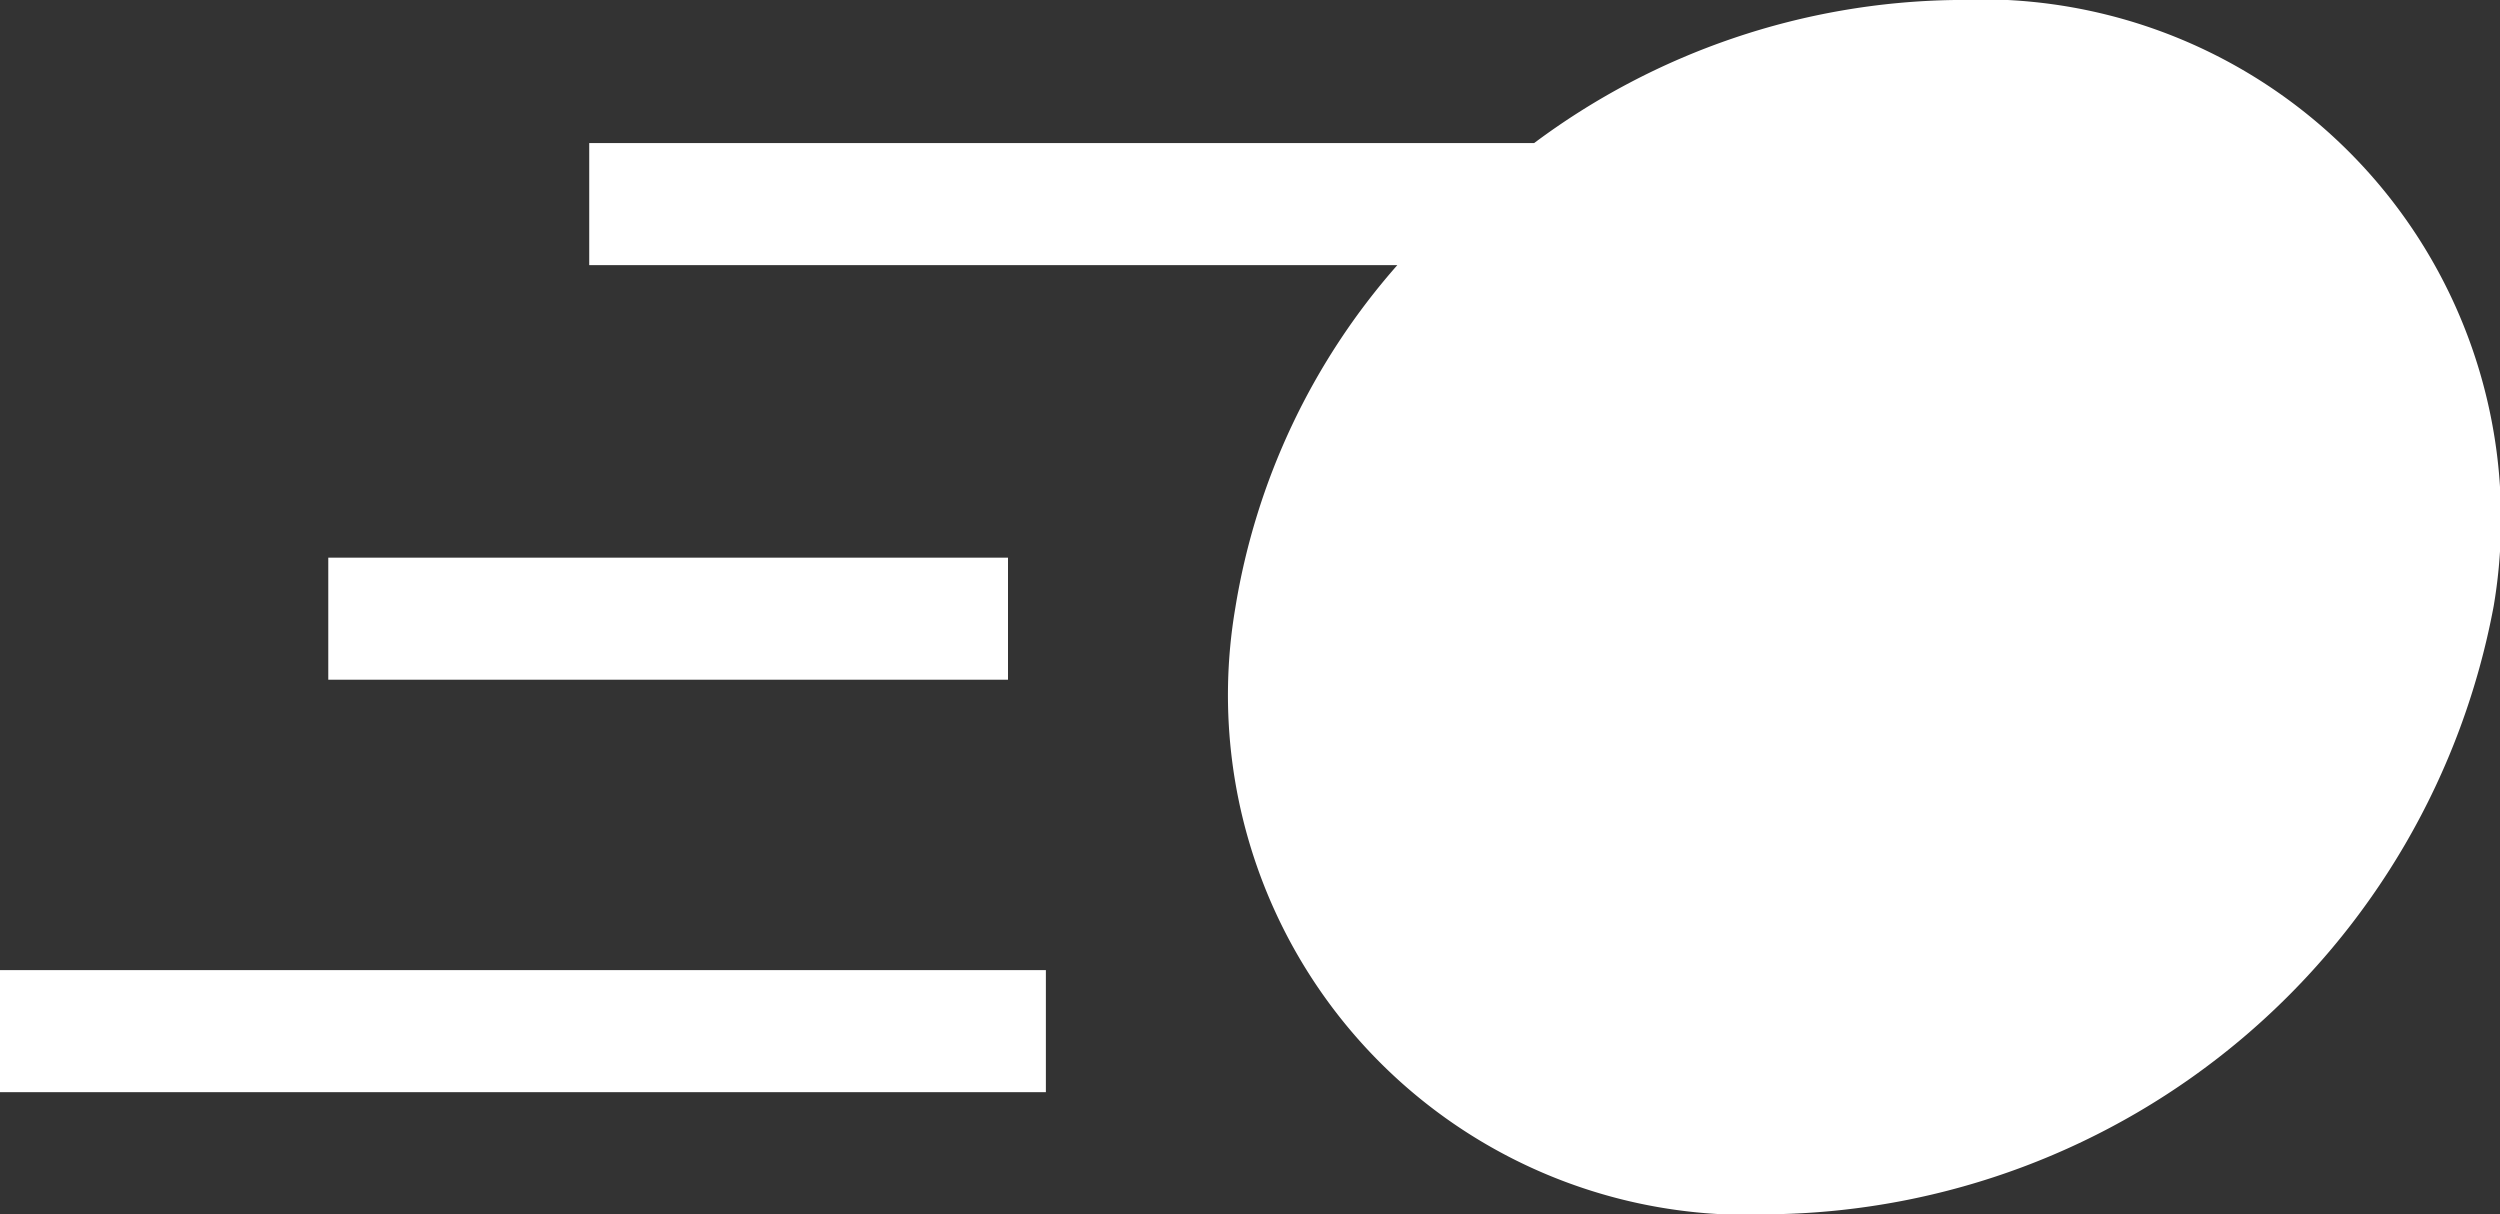
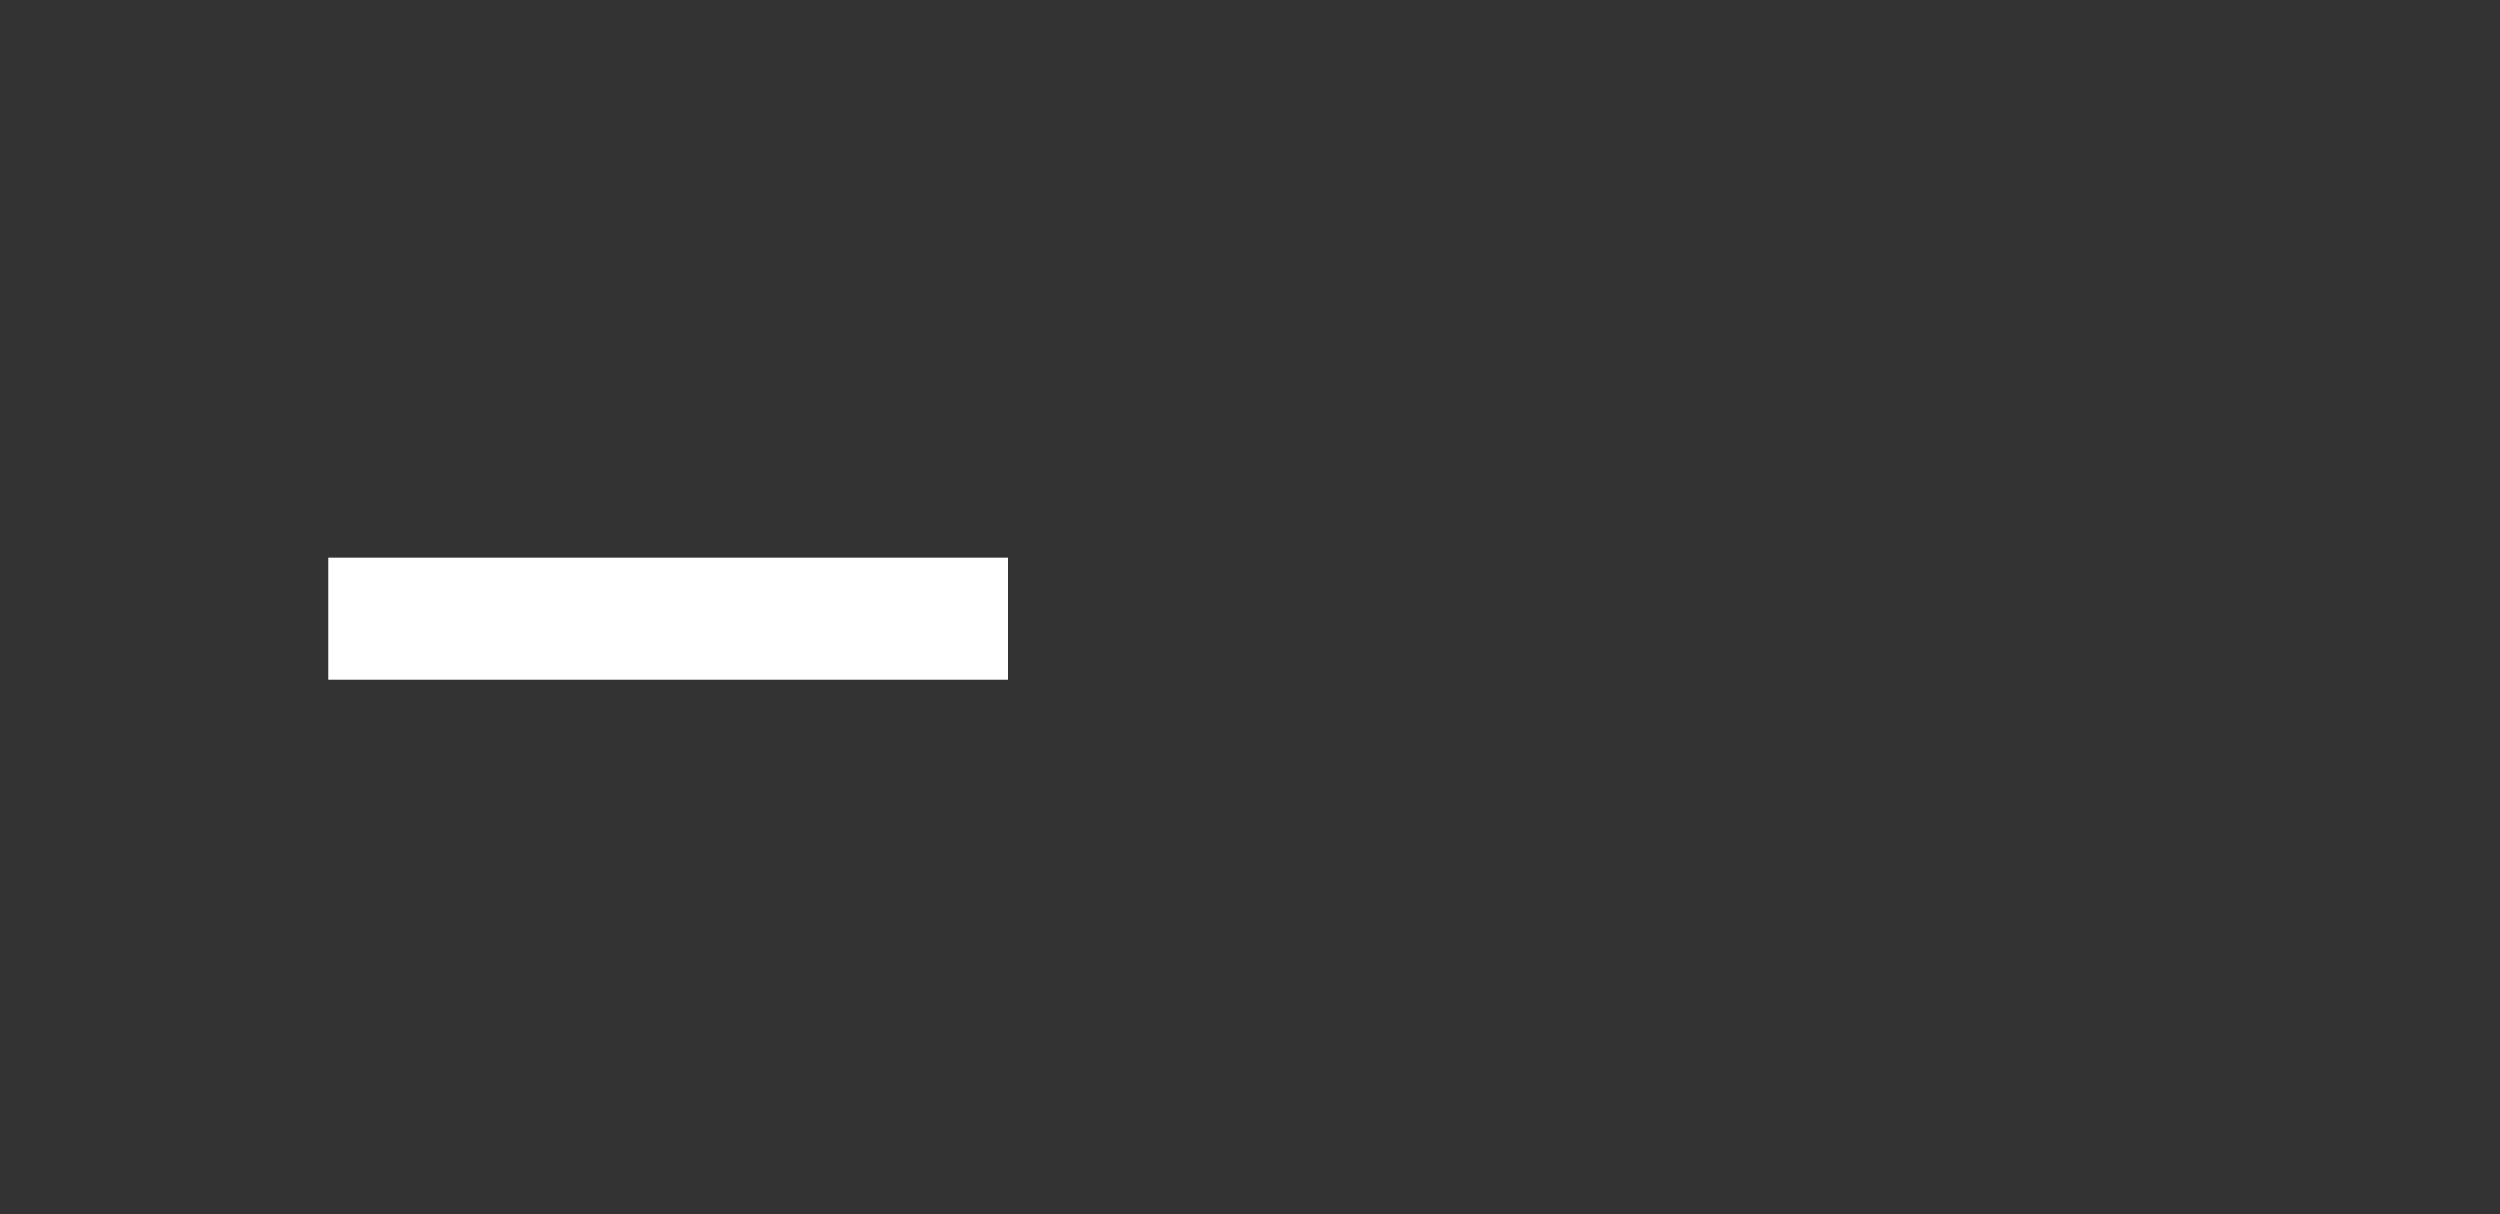
<svg xmlns="http://www.w3.org/2000/svg" viewBox="0 0 11.88 5.77">
  <rect x="0" y="0" width="11.88" height="5.77" fill="#333333" stroke="none" />
  <defs>
    <style>.cls-1{fill:#fff;}</style>
  </defs>
  <g id="Layer_2" data-name="Layer 2">
    <g id="Layer_4" data-name="Layer 4">
-       <path class="cls-1" d="M9.29,0a3.42,3.42,0,0,0-2,.68H2.8v.58H6.64a3.25,3.25,0,0,0-.77,1.63A2.47,2.47,0,0,0,8.43,5.77a3.54,3.54,0,0,0,3.42-2.89A2.47,2.47,0,0,0,9.29,0Z" />
-       <rect class="cls-1" y="4.61" width="4.97" height="0.58" />
      <rect class="cls-1" x="1.56" y="2.65" width="3.23" height="0.58" />
    </g>
  </g>
</svg>